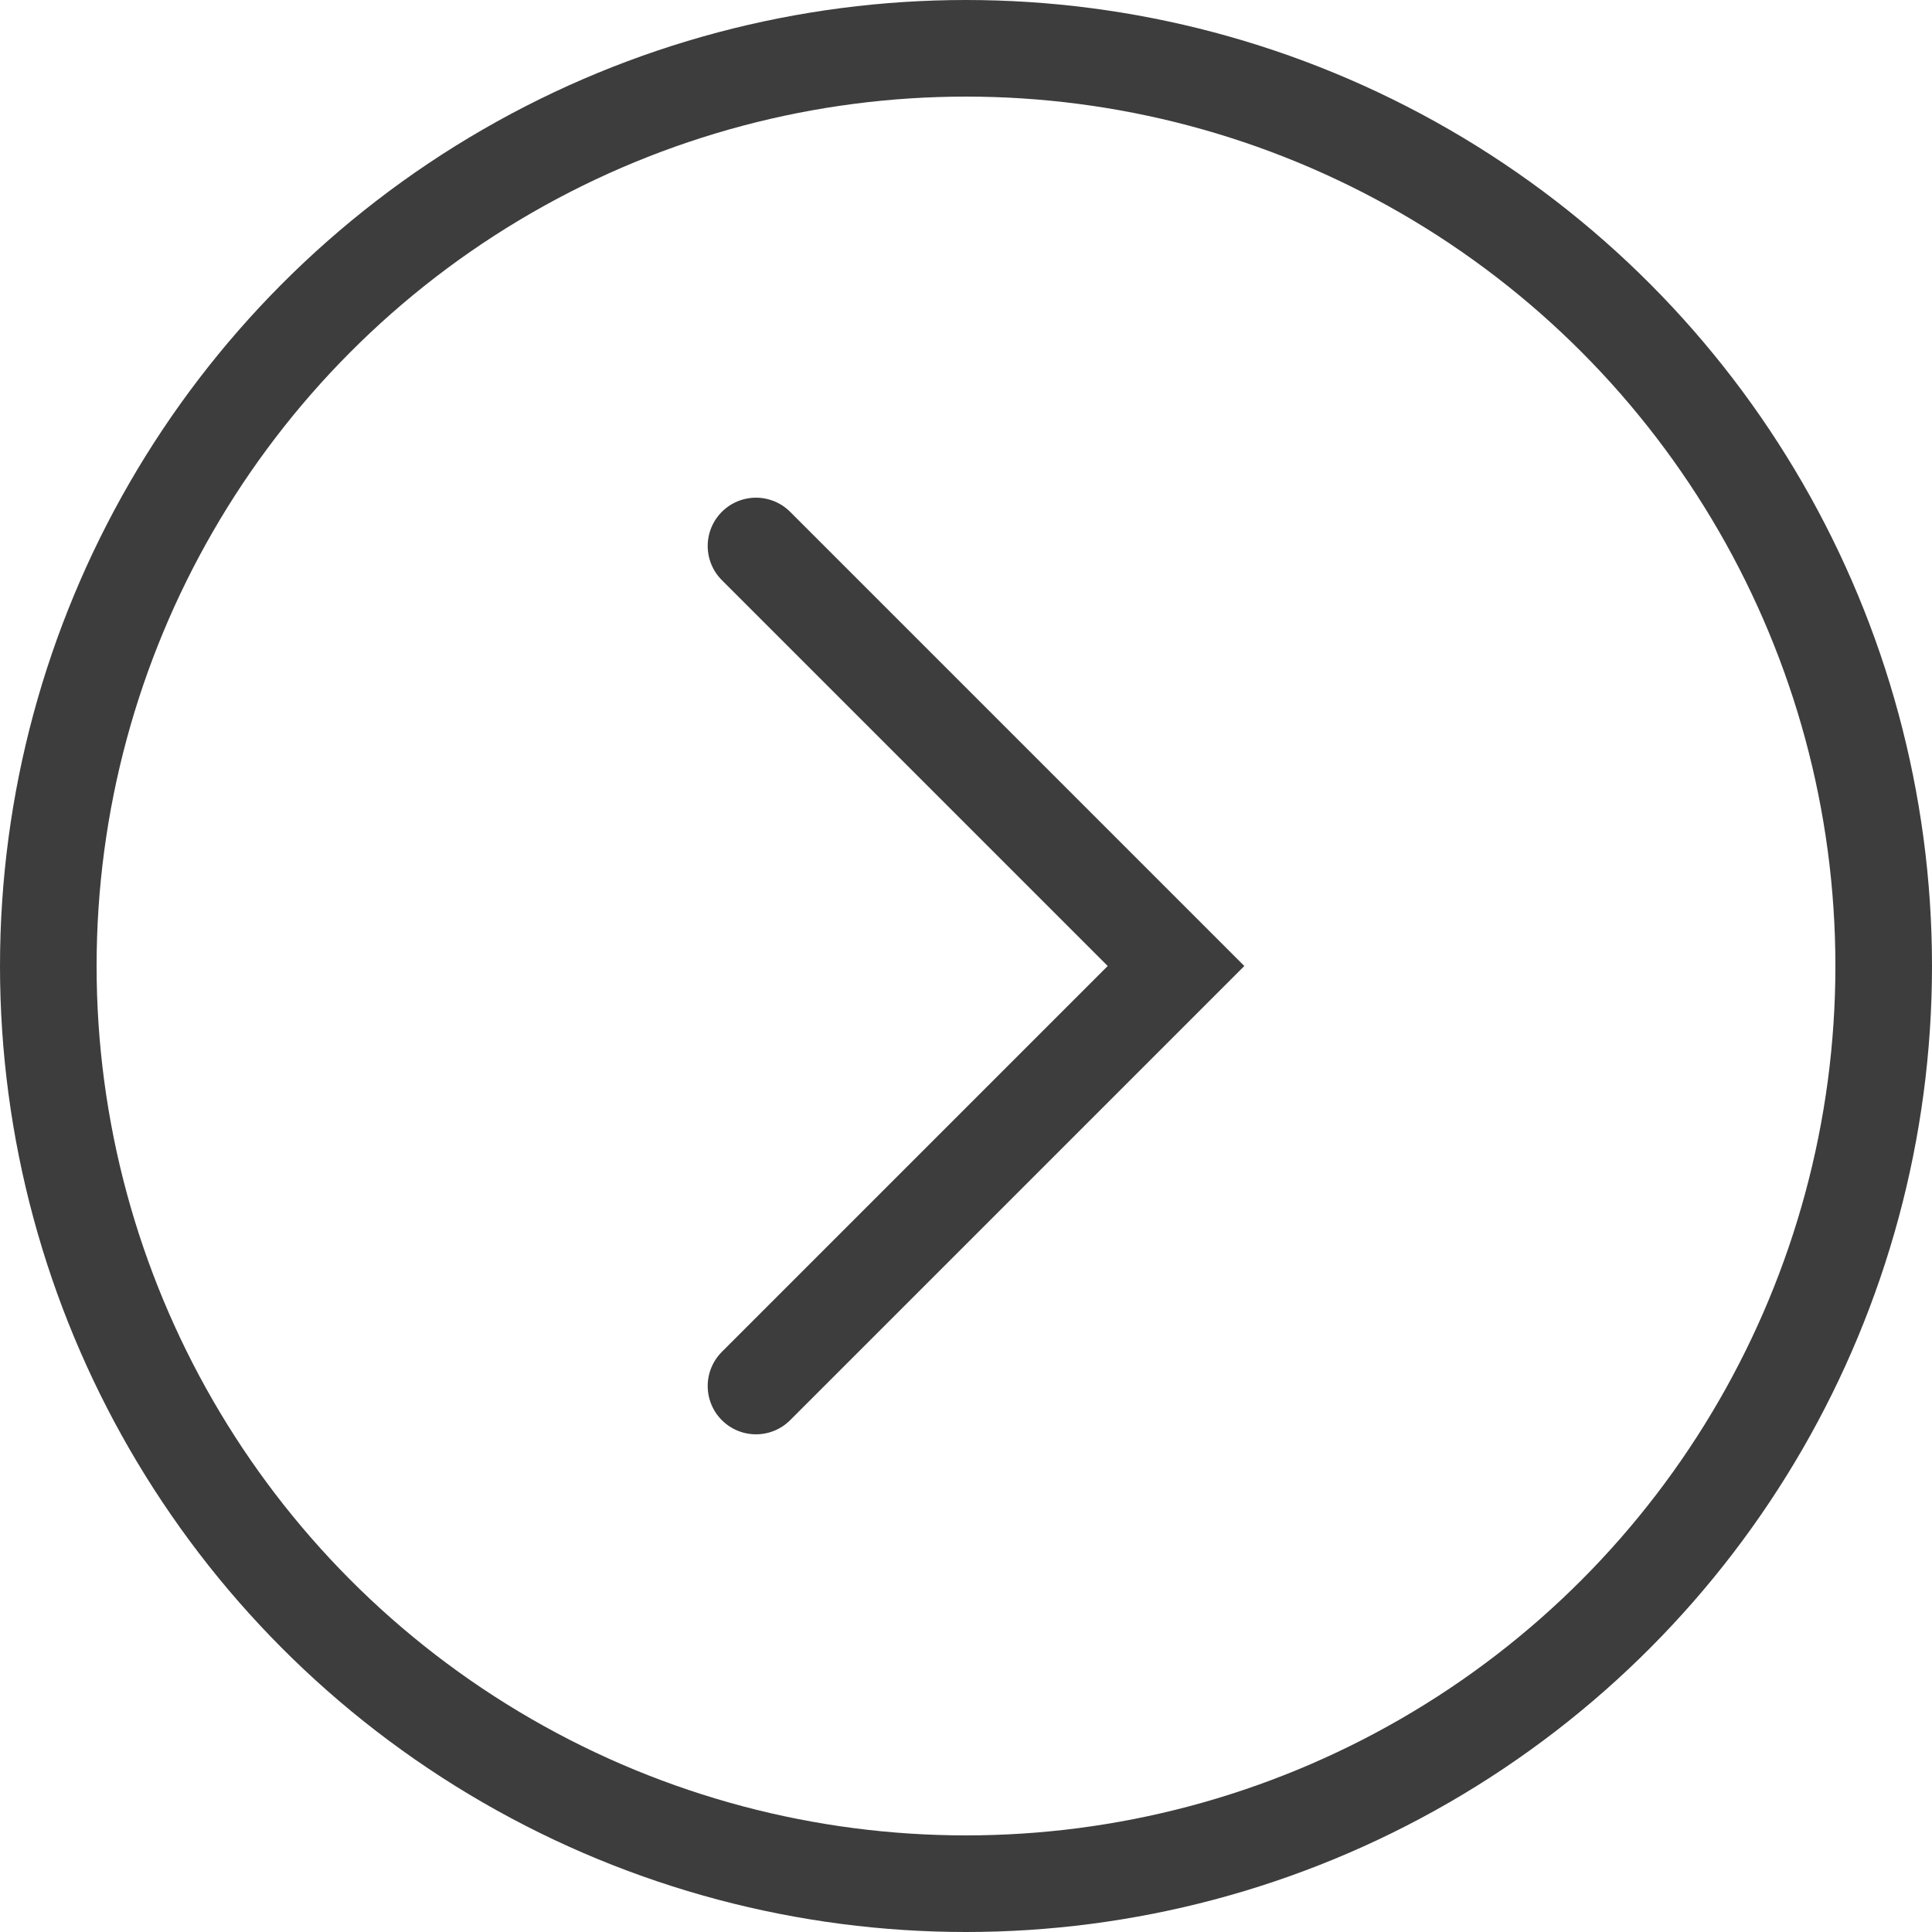
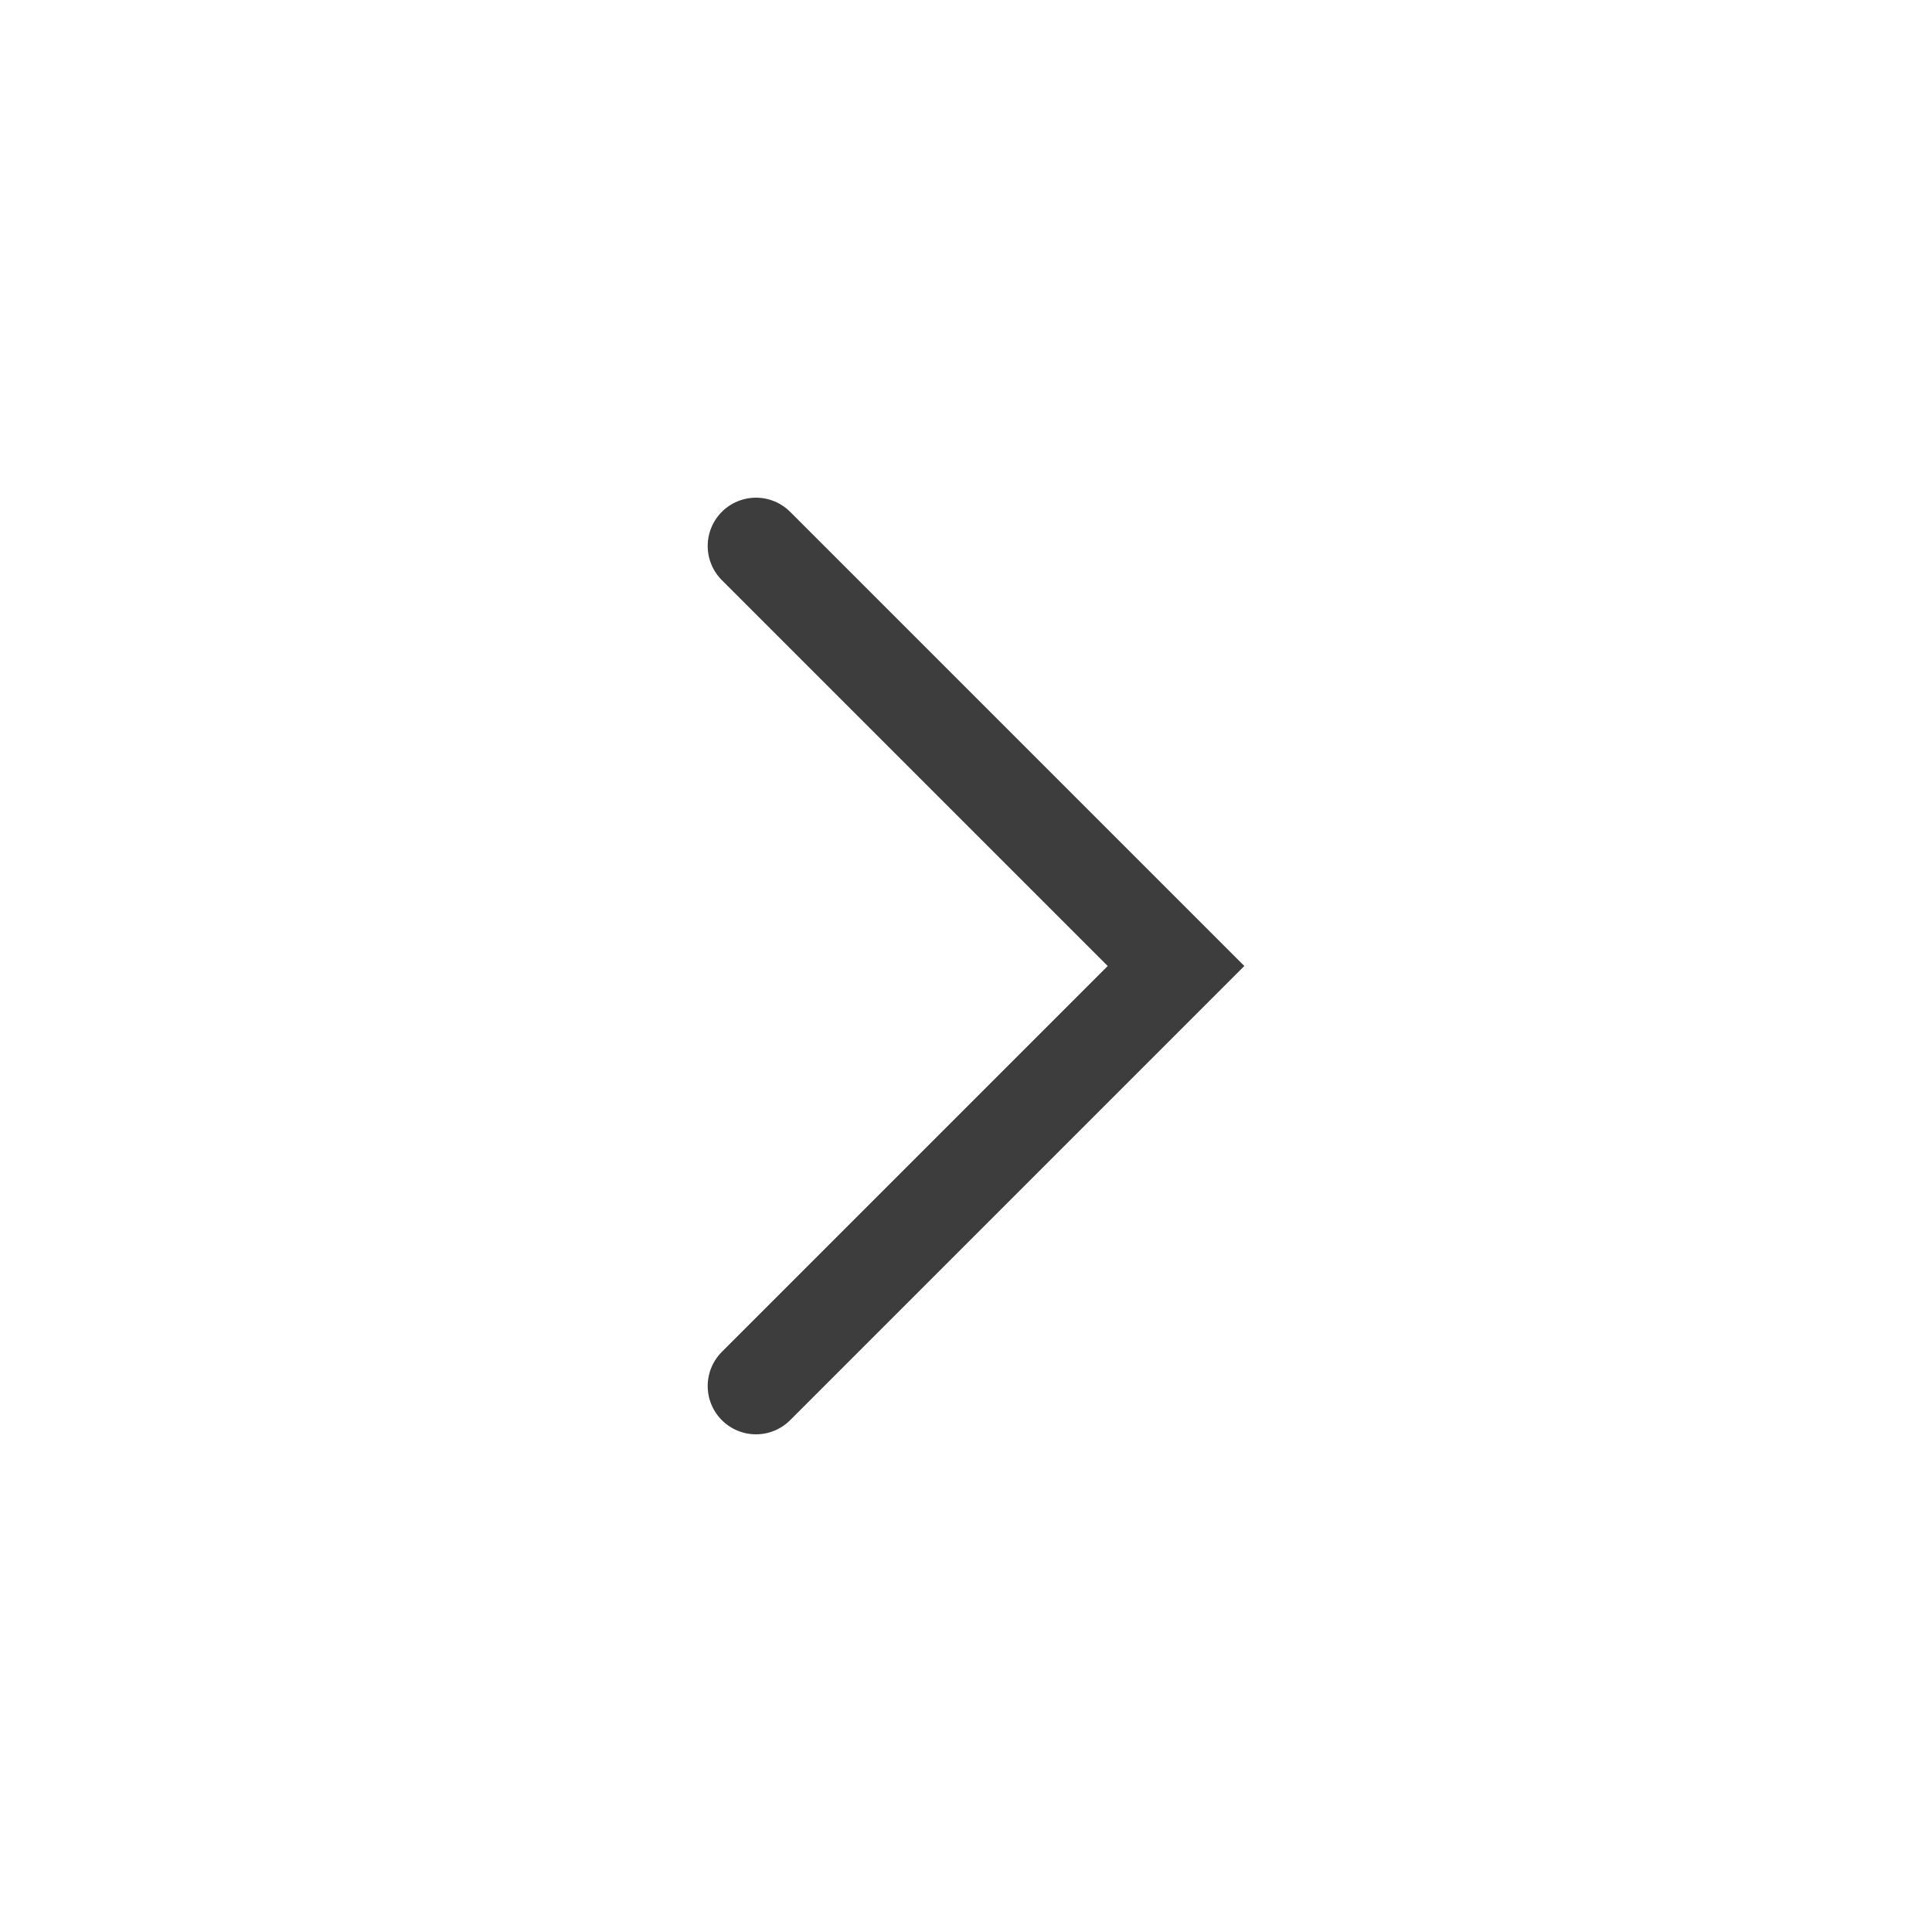
<svg xmlns="http://www.w3.org/2000/svg" width="40" height="40" viewBox="0 0 40 40" fill="none">
-   <circle cx="20" cy="20" r="19" stroke="#3D3D3D" stroke-width="2" />
  <path d="M15.652 28.696L24.348 20L15.652 11.304" stroke="#3D3D3D" stroke-width="2" stroke-linecap="round" />
</svg>